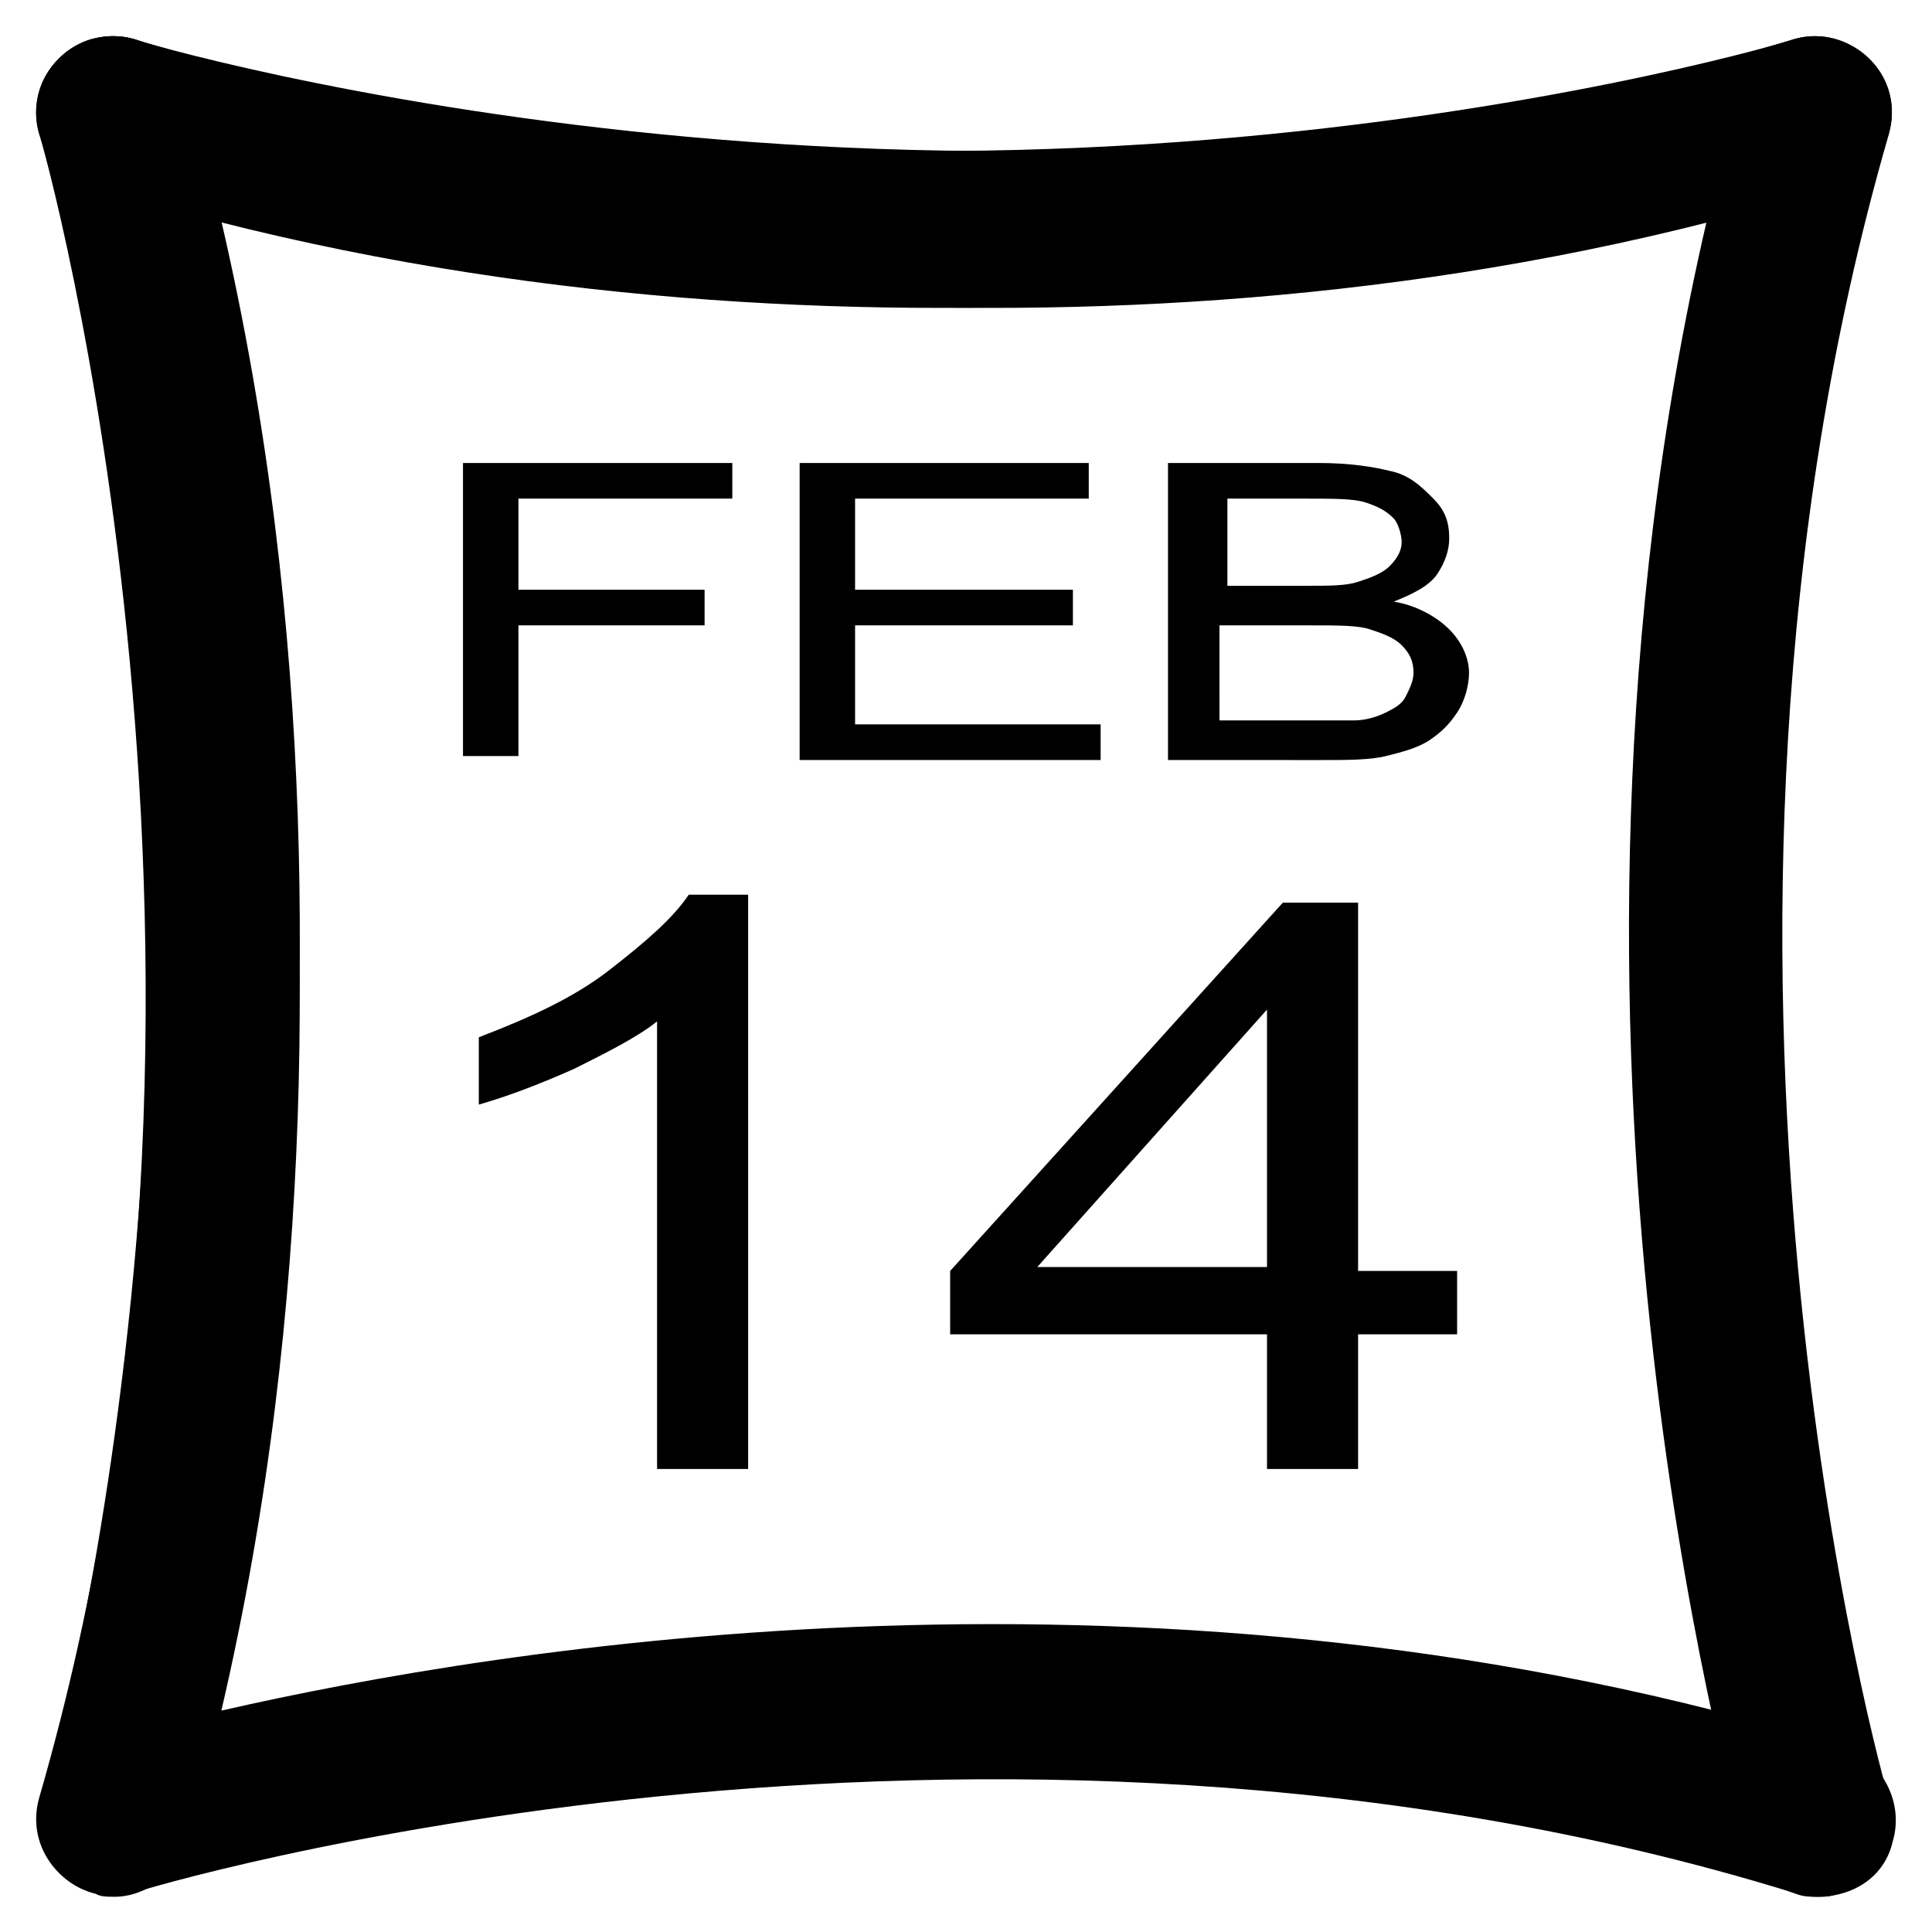
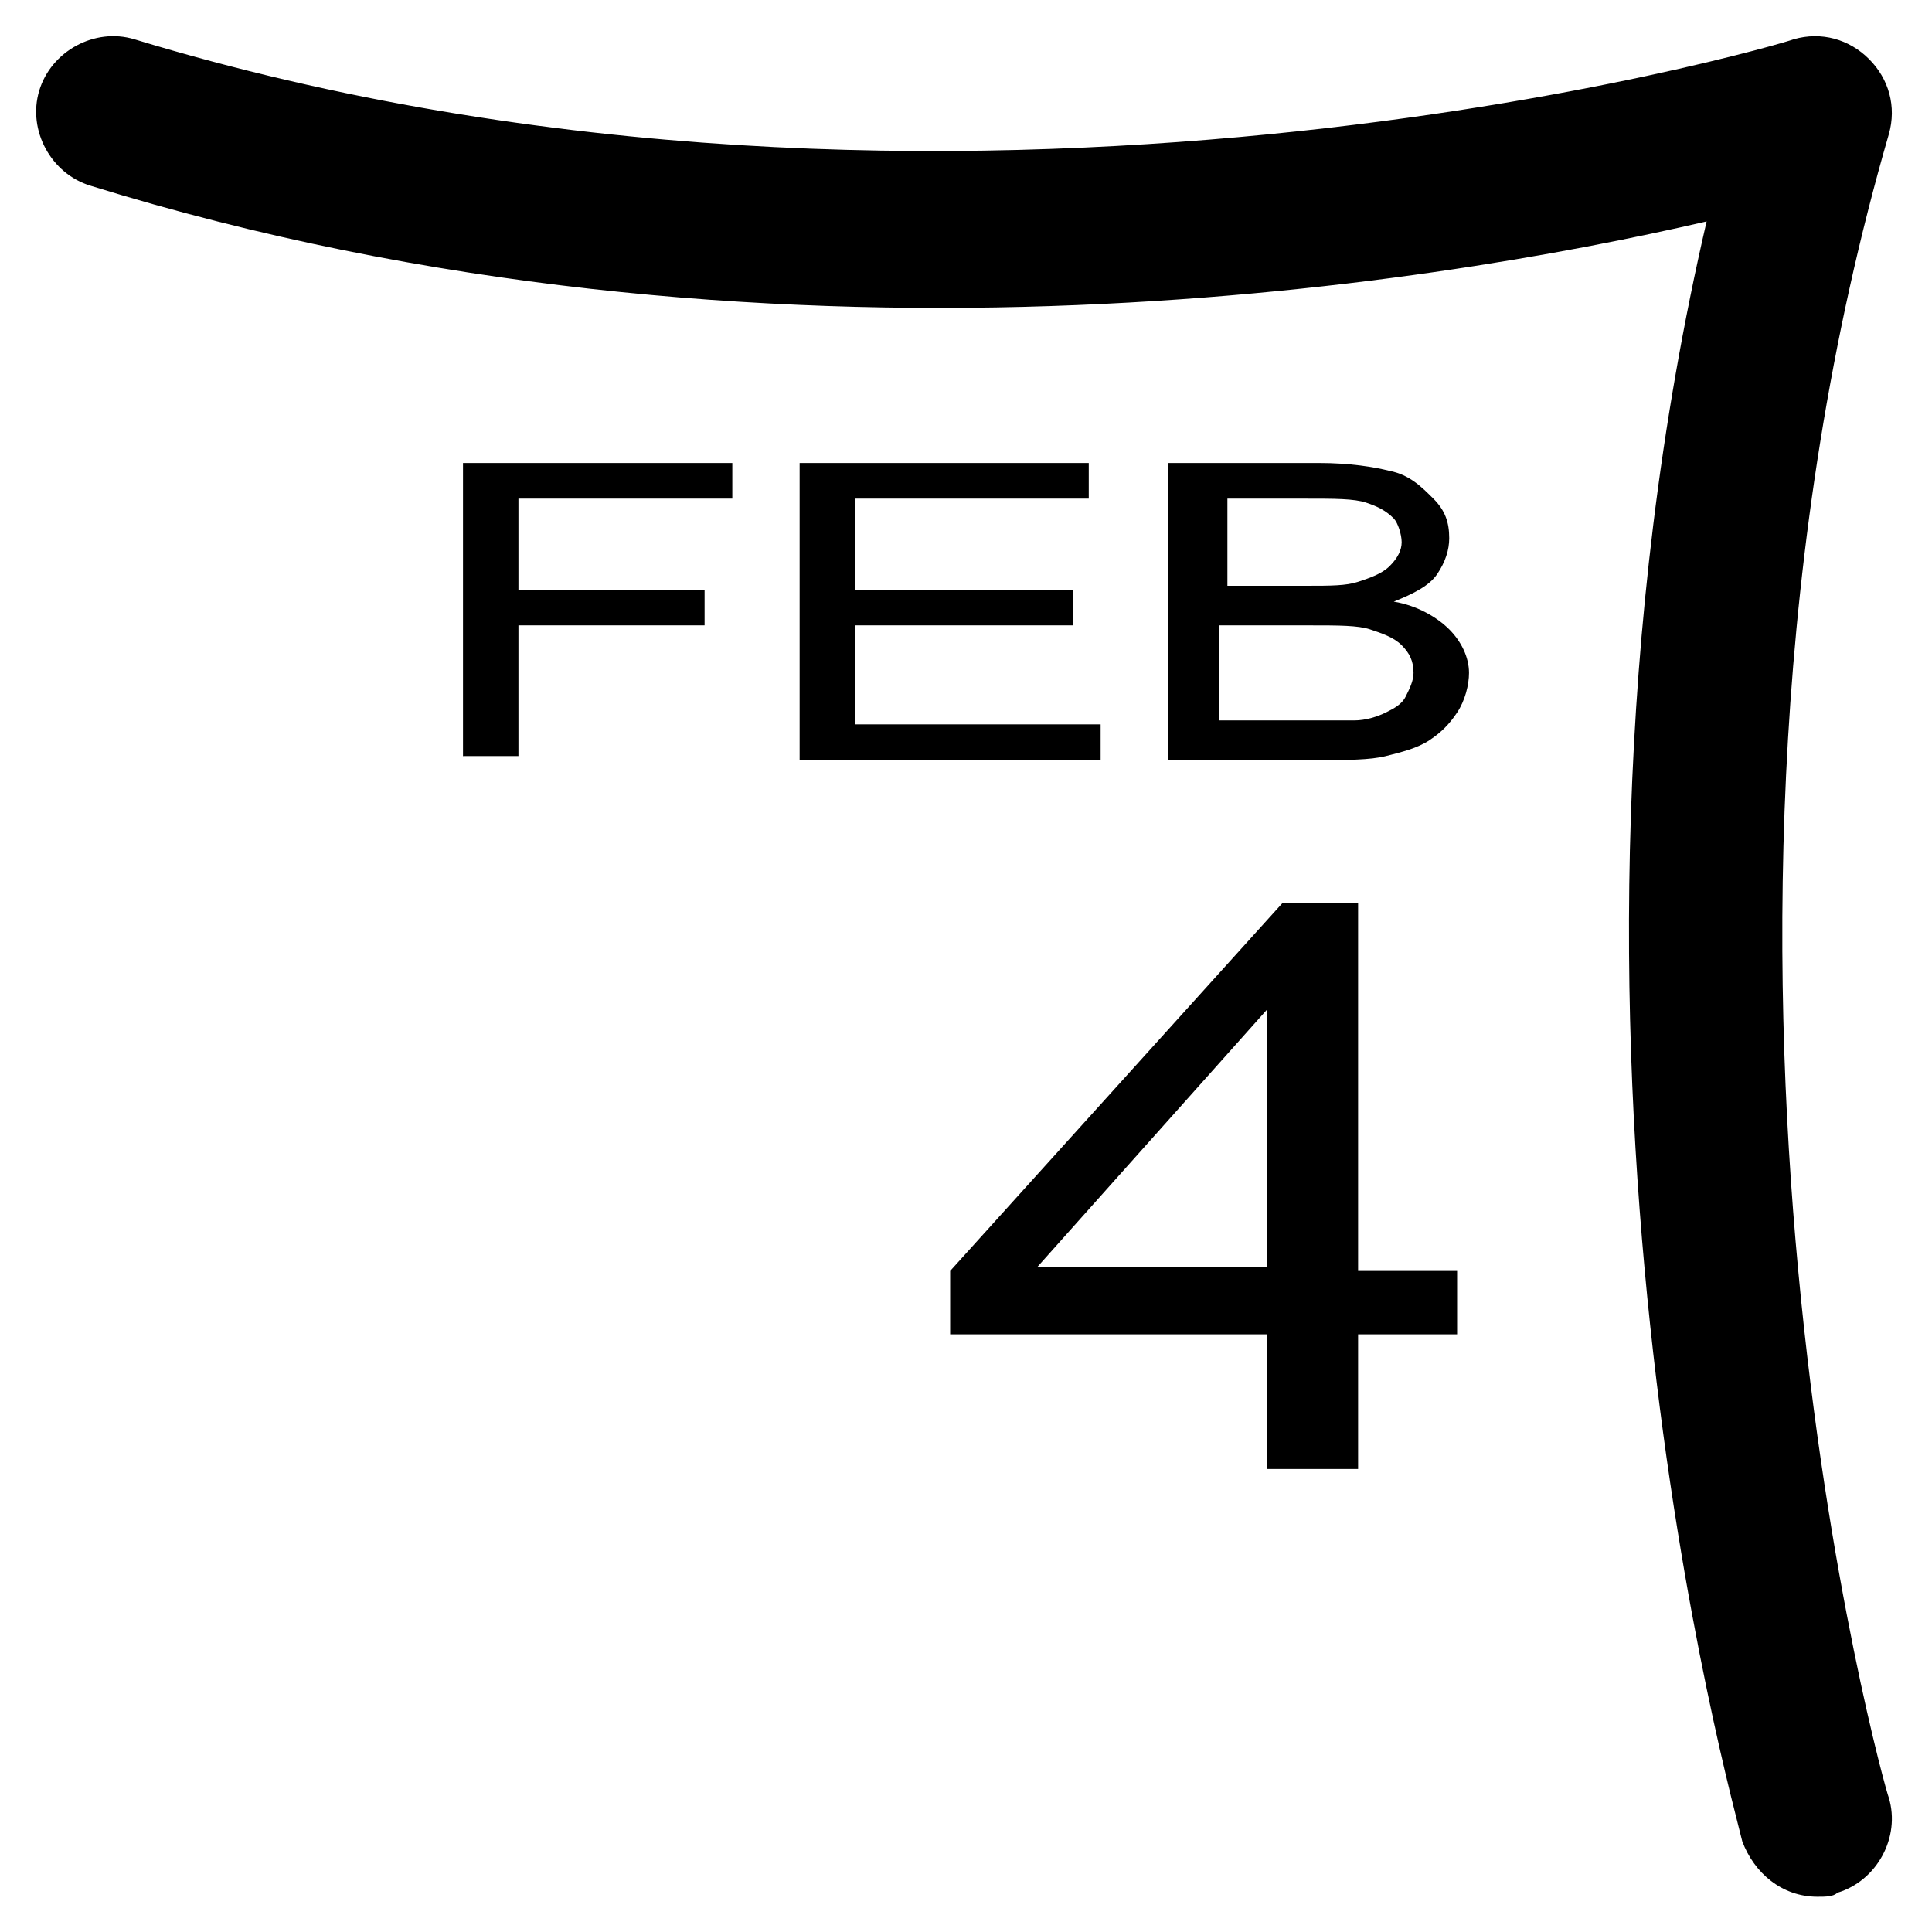
<svg xmlns="http://www.w3.org/2000/svg" fill="#000000" width="800px" height="800px" version="1.1" viewBox="144 144 512 512">
  <g>
    <path d="m266.7 344.37v-77.672h71.371v9.445h-56.68v24.141h49.332v9.445h-49.332v34.637z" />
    <path d="m355.91 344.37v-77.672h76.621v9.445h-61.926v24.141h57.727v9.445h-57.727v26.238h65.074v9.445l-79.77 0.004z" />
    <path d="m453.53 344.37v-77.672h39.887c8.398 0 14.695 1.051 18.895 2.098 5.246 1.051 8.398 4.199 11.547 7.348 3.148 3.148 4.199 6.297 4.199 10.496 0 3.148-1.051 6.297-3.148 9.445-2.098 3.148-6.297 5.246-11.547 7.348 6.297 1.051 11.547 4.199 14.695 7.348 3.148 3.148 5.246 7.348 5.246 11.547 0 3.148-1.051 7.348-3.148 10.496-2.098 3.148-4.199 5.246-7.348 7.348-3.148 2.098-7.348 3.148-11.547 4.199-4.199 1.051-10.496 1.051-16.793 1.051l-40.938-0.004zm13.645-45.133h23.09c6.297 0 10.496 0 13.645-1.051s6.297-2.098 8.398-4.199c2.098-2.098 3.148-4.199 3.148-6.297s-1.051-5.246-2.098-6.297c-2.098-2.098-4.199-3.148-7.348-4.199-3.148-1.051-8.398-1.051-15.742-1.051h-20.992v23.094zm0 35.684h26.238 9.445c3.148 0 6.297-1.051 8.398-2.098 2.098-1.051 4.199-2.098 5.246-4.199 1.051-2.098 2.098-4.199 2.098-6.297 0-3.148-1.051-5.246-3.148-7.348-2.098-2.098-5.246-3.148-8.398-4.199-3.148-1.051-8.398-1.051-15.742-1.051h-24.141z" />
-     <path d="m342.27 533.3h-24.141v-118.61c-5.246 4.199-13.645 8.398-22.043 12.594-9.445 4.199-17.844 7.348-25.191 9.445v-17.844c13.645-5.246 25.191-10.496 34.637-17.844 9.445-7.348 16.793-13.645 20.992-19.941h15.742z" />
    <path d="m479.77 533.3v-35.688h-83.969v-16.793l88.168-97.613h19.941v97.613h26.238v16.793h-26.238v35.688zm0-53.527v-68.223l-60.879 68.223z" />
    <path d="m625.66 646.66c-9.445 0-16.793-6.297-19.941-14.695-2.098-9.445-59.828-212.02-9.445-429.29-72.426 16.793-248.76 46.184-428.24-9.445-10.496-3.148-16.793-14.695-13.645-25.191s14.695-16.793 25.191-13.645c217.27 66.125 437.68 1.051 439.79 0 7.348-2.098 14.695 0 19.941 5.246 5.246 5.246 7.348 12.594 5.246 19.941-62.977 217.27-1.051 438.73 0 440.83 3.148 10.496-3.148 22.043-13.645 25.191-1.047 1.055-3.148 1.055-5.246 1.055z" />
-     <path d="m174.33 646.66c-2.098 0-4.199 0-5.246-1.051-10.496-3.148-16.793-14.695-13.645-25.191 1.051-2.098 62.977-223.57 0-440.83-2.098-7.348 0-14.695 5.246-19.941 4.199-5.25 11.547-7.348 18.895-5.25 2.098 1.051 223.57 66.125 439.79 0 10.496-3.148 22.043 3.148 25.191 13.645 3.148 10.496-3.148 22.043-13.645 25.191-178.43 55.629-354.77 26.238-428.24 9.445 50.383 217.27-6.297 419.84-9.445 429.29-2.098 8.398-10.496 14.695-18.895 14.695z" />
-     <path d="m625.66 646.66c-2.098 0-4.199 0-6.297-1.051-217.27-67.176-437.68-1.051-439.79 0-7.348 2.098-14.695 0-19.941-5.246s-7.348-12.594-5.246-19.941c62.977-217.27 1.051-438.73 0-440.83-3.152-10.5 3.144-22.047 13.641-25.195 11.547-3.148 22.043 3.148 25.191 13.645 3.148 9.449 59.828 213.07 9.445 429.29 73.473-16.793 249.8-46.184 429.29 9.445 10.496 3.148 16.793 14.695 13.645 25.191-2.098 9.445-10.496 14.695-19.941 14.695z" />
+     <path d="m174.33 646.66z" />
  </g>
</svg>